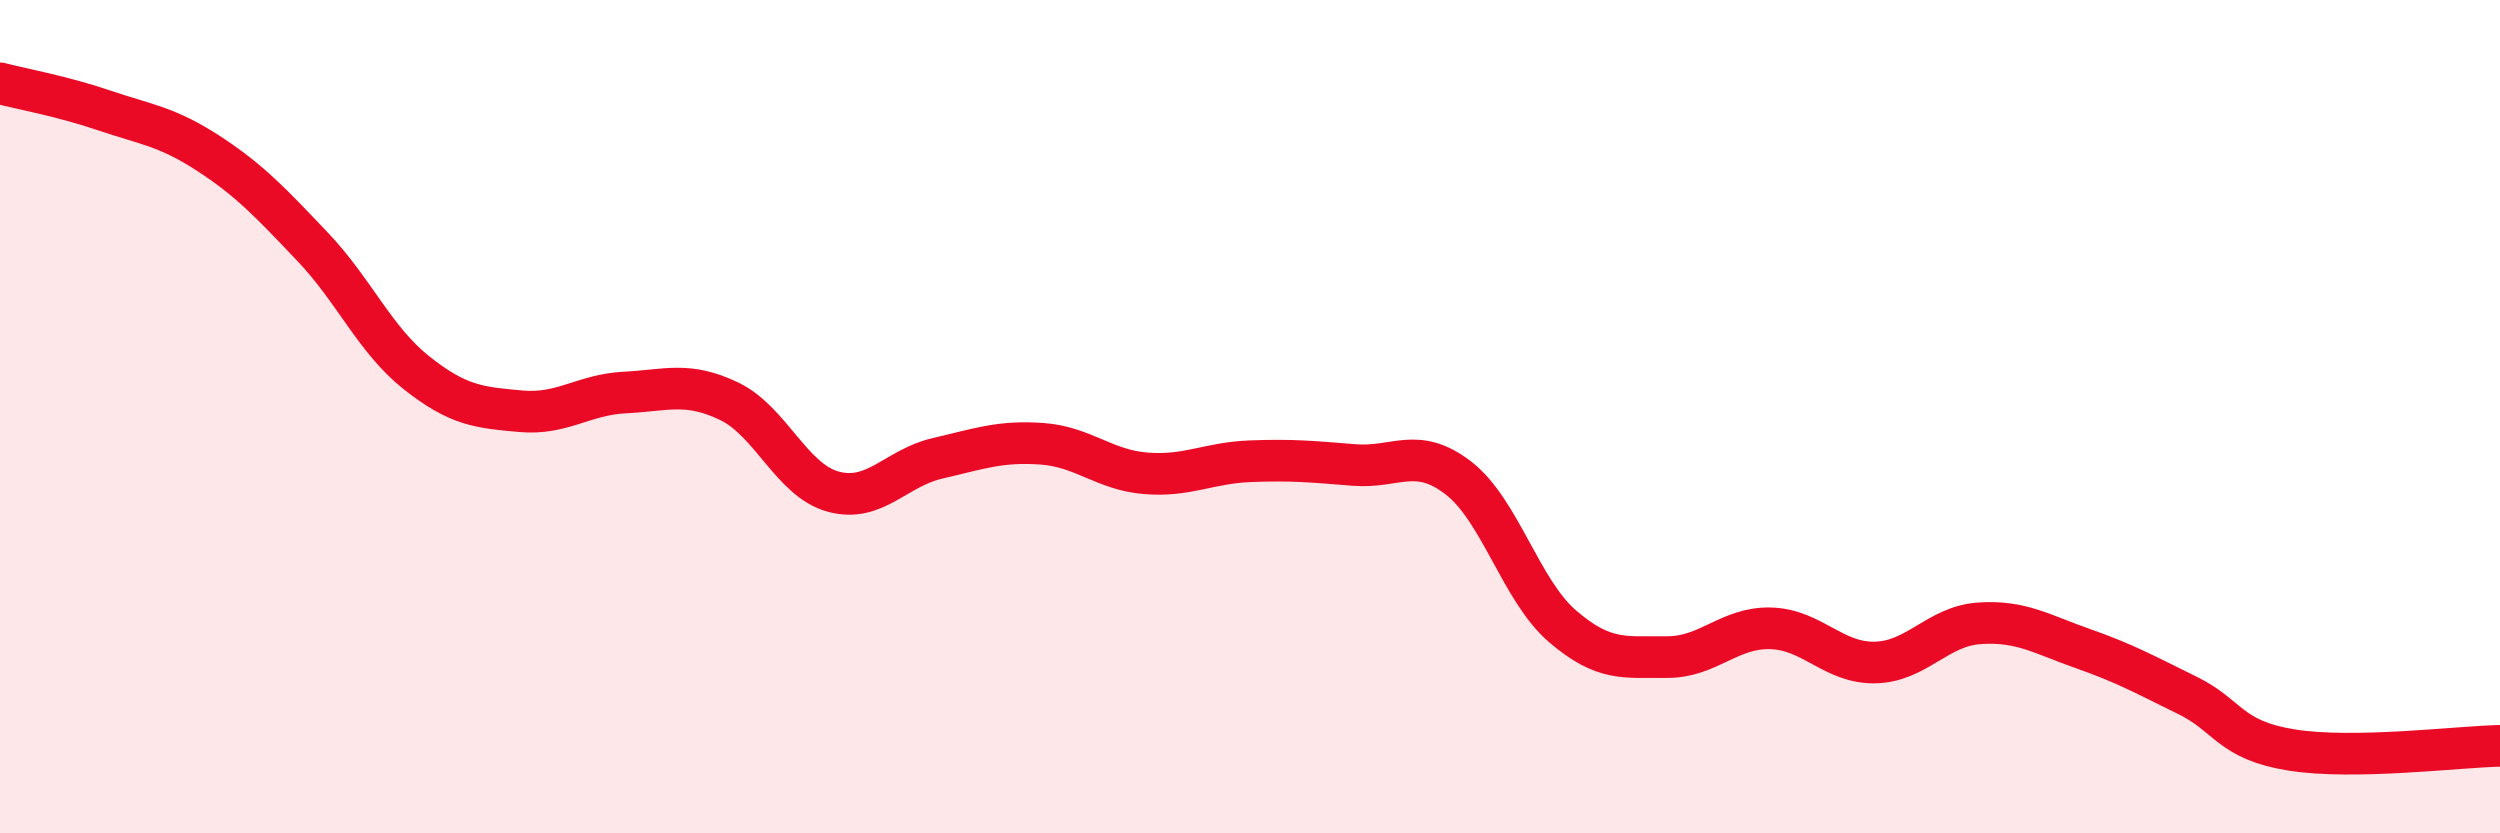
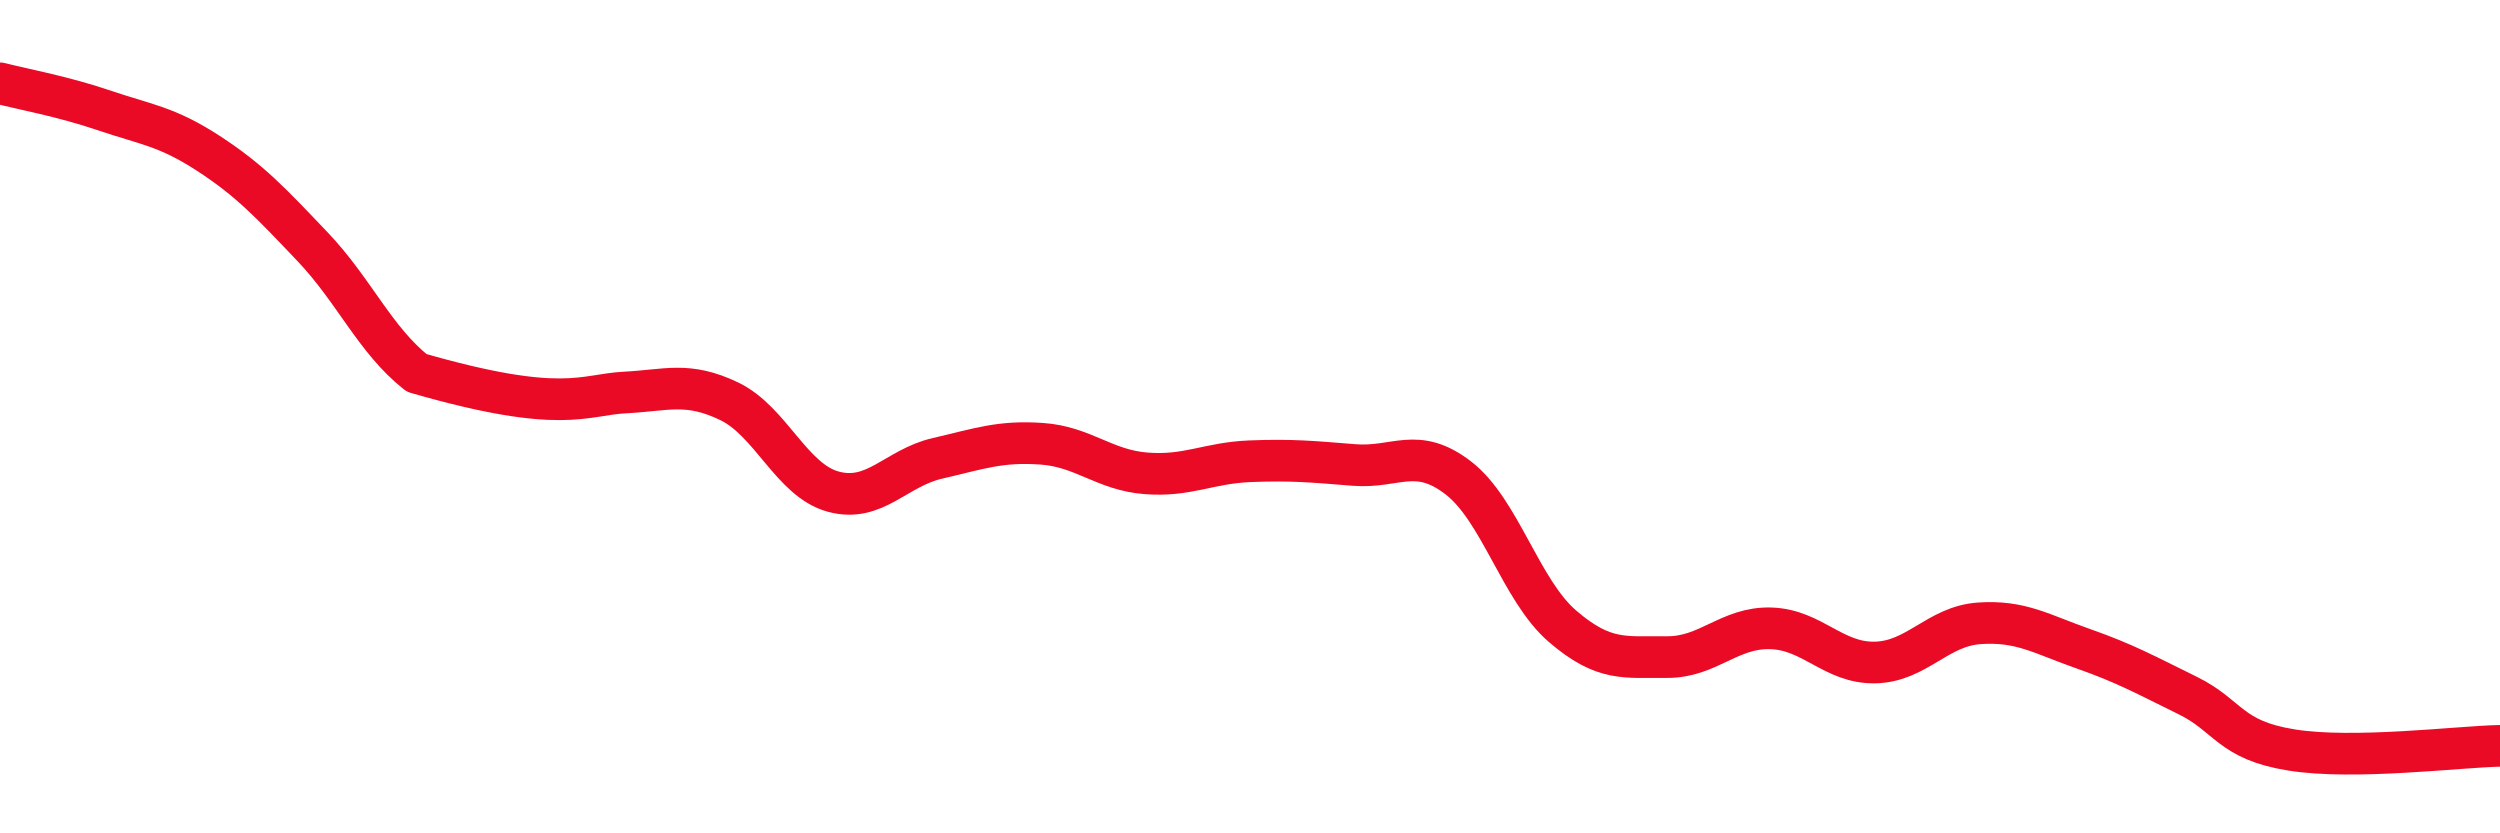
<svg xmlns="http://www.w3.org/2000/svg" width="60" height="20" viewBox="0 0 60 20">
-   <path d="M 0,2 C 0.5,2.13 1.5,2.31 2.5,2.65 C 3.5,2.99 4,3.03 5,3.68 C 6,4.33 6.5,4.87 7.5,5.92 C 8.5,6.97 9,8.16 10,8.95 C 11,9.74 11.5,9.78 12.5,9.87 C 13.5,9.96 14,9.47 15,9.42 C 16,9.37 16.5,9.15 17.5,9.63 C 18.5,10.11 19,11.53 20,11.8 C 21,12.07 21.5,11.23 22.5,11 C 23.5,10.77 24,10.58 25,10.65 C 26,10.72 26.5,11.28 27.5,11.36 C 28.5,11.44 29,11.11 30,11.07 C 31,11.03 31.5,11.08 32.5,11.16 C 33.5,11.24 34,10.7 35,11.47 C 36,12.24 36.5,14.17 37.5,15.03 C 38.5,15.89 39,15.76 40,15.77 C 41,15.78 41.5,15.05 42.5,15.08 C 43.5,15.11 44,15.92 45,15.9 C 46,15.88 46.5,15.03 47.5,14.96 C 48.5,14.89 49,15.22 50,15.57 C 51,15.92 51.5,16.2 52.5,16.69 C 53.5,17.18 53.5,17.76 55,18 C 56.5,18.24 59,17.92 60,17.9L60 20L0 20Z" fill="#EB0A25" opacity="0.1" stroke-linecap="round" stroke-linejoin="round" />
-   <path d="M 0,2 C 0.5,2.13 1.5,2.31 2.5,2.65 C 3.5,2.99 4,3.03 5,3.68 C 6,4.33 6.5,4.87 7.5,5.92 C 8.5,6.97 9,8.16 10,8.95 C 11,9.74 11.5,9.78 12.5,9.87 C 13.5,9.96 14,9.47 15,9.42 C 16,9.37 16.5,9.15 17.5,9.63 C 18.5,10.11 19,11.53 20,11.8 C 21,12.07 21.5,11.23 22.5,11 C 23.5,10.77 24,10.58 25,10.65 C 26,10.72 26.5,11.28 27.5,11.36 C 28.5,11.44 29,11.11 30,11.07 C 31,11.03 31.5,11.08 32.5,11.16 C 33.5,11.24 34,10.7 35,11.47 C 36,12.24 36.5,14.17 37.5,15.03 C 38.5,15.89 39,15.76 40,15.77 C 41,15.78 41.5,15.05 42.5,15.08 C 43.5,15.11 44,15.92 45,15.9 C 46,15.88 46.5,15.03 47.5,14.96 C 48.5,14.89 49,15.22 50,15.57 C 51,15.92 51.5,16.2 52.5,16.69 C 53.5,17.18 53.5,17.76 55,18 C 56.5,18.24 59,17.92 60,17.9" stroke="#EB0A25" stroke-width="1" fill="none" stroke-linecap="round" stroke-linejoin="round" />
+   <path d="M 0,2 C 0.5,2.13 1.5,2.31 2.5,2.65 C 3.5,2.99 4,3.03 5,3.68 C 6,4.33 6.5,4.87 7.5,5.92 C 8.5,6.97 9,8.16 10,8.95 C 13.5,9.96 14,9.47 15,9.42 C 16,9.37 16.5,9.15 17.5,9.63 C 18.5,10.11 19,11.53 20,11.8 C 21,12.07 21.5,11.23 22.5,11 C 23.5,10.77 24,10.58 25,10.65 C 26,10.72 26.5,11.28 27.5,11.36 C 28.5,11.44 29,11.11 30,11.07 C 31,11.03 31.5,11.08 32.5,11.16 C 33.5,11.24 34,10.7 35,11.47 C 36,12.24 36.5,14.17 37.5,15.03 C 38.5,15.89 39,15.76 40,15.77 C 41,15.78 41.5,15.05 42.5,15.08 C 43.5,15.11 44,15.92 45,15.9 C 46,15.88 46.5,15.03 47.5,14.96 C 48.5,14.89 49,15.22 50,15.57 C 51,15.92 51.5,16.2 52.5,16.69 C 53.5,17.18 53.5,17.76 55,18 C 56.5,18.24 59,17.92 60,17.9" stroke="#EB0A25" stroke-width="1" fill="none" stroke-linecap="round" stroke-linejoin="round" />
</svg>